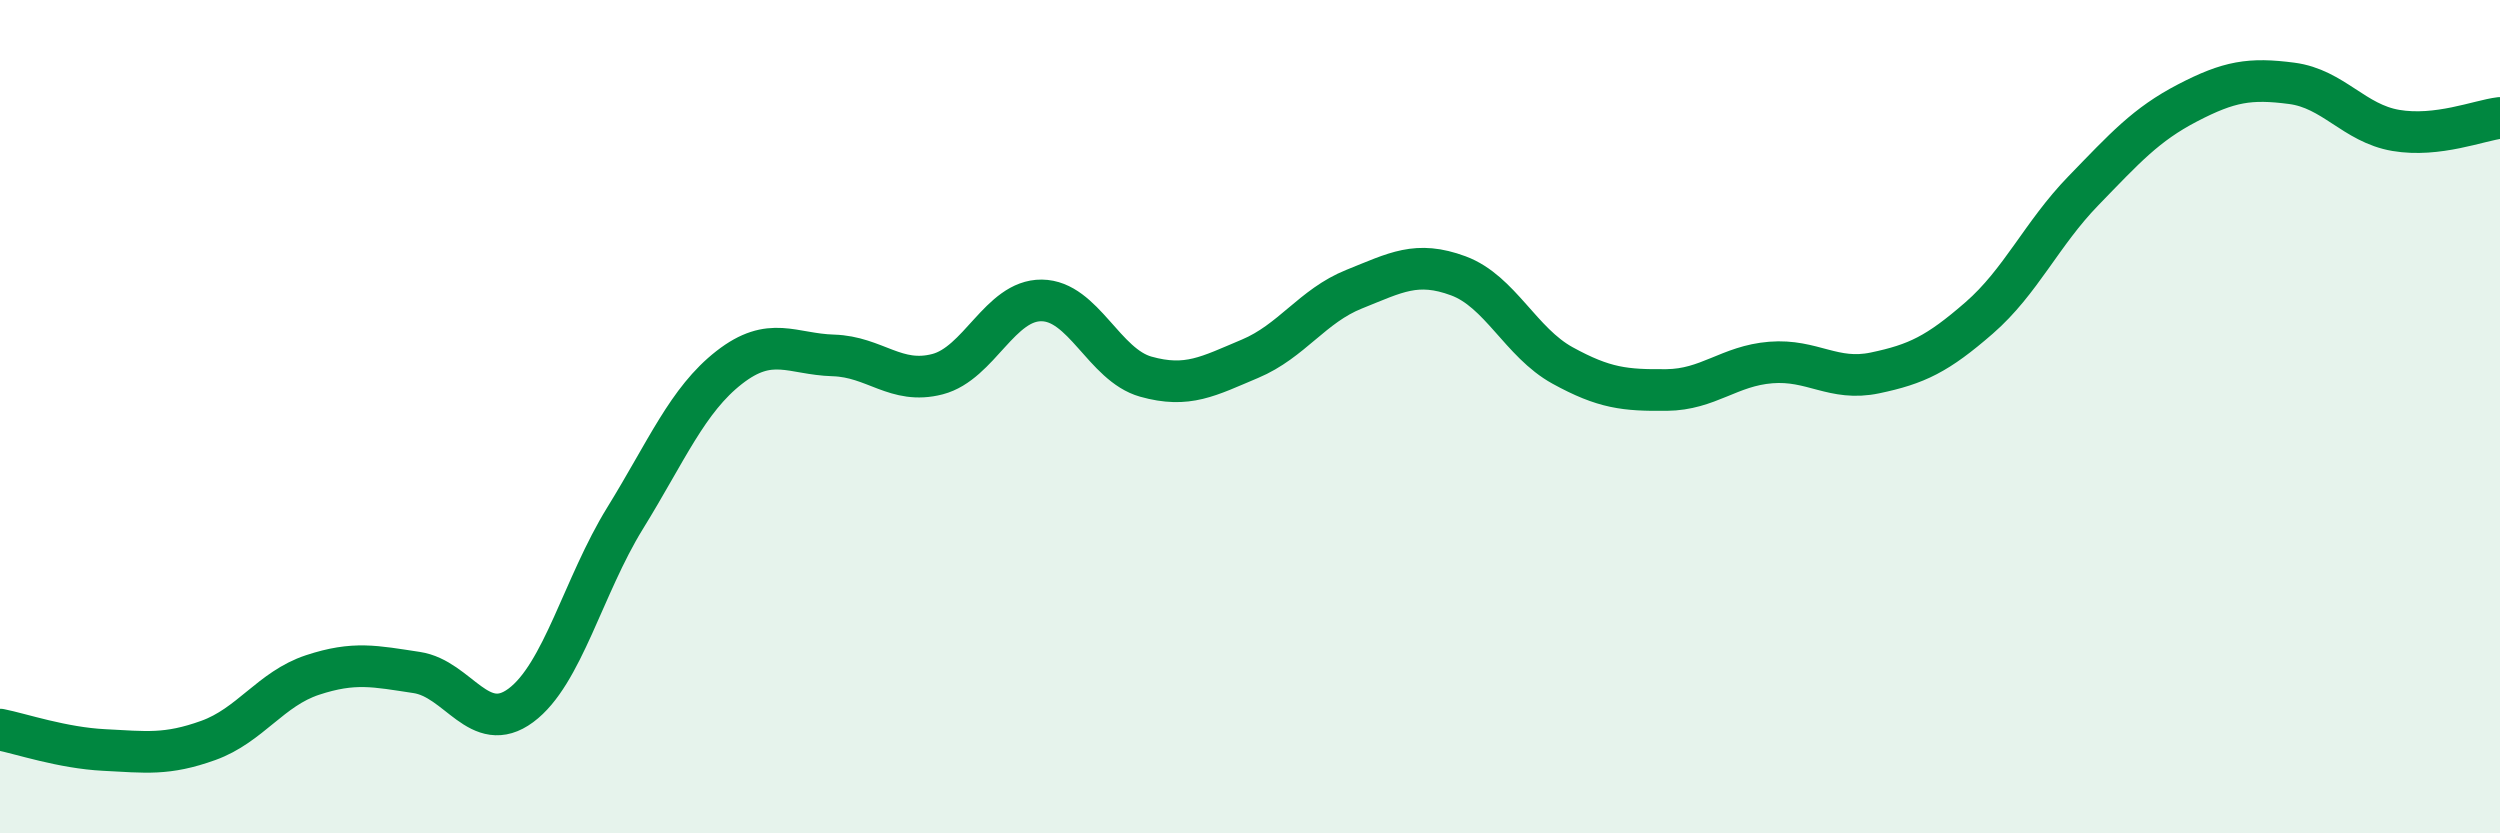
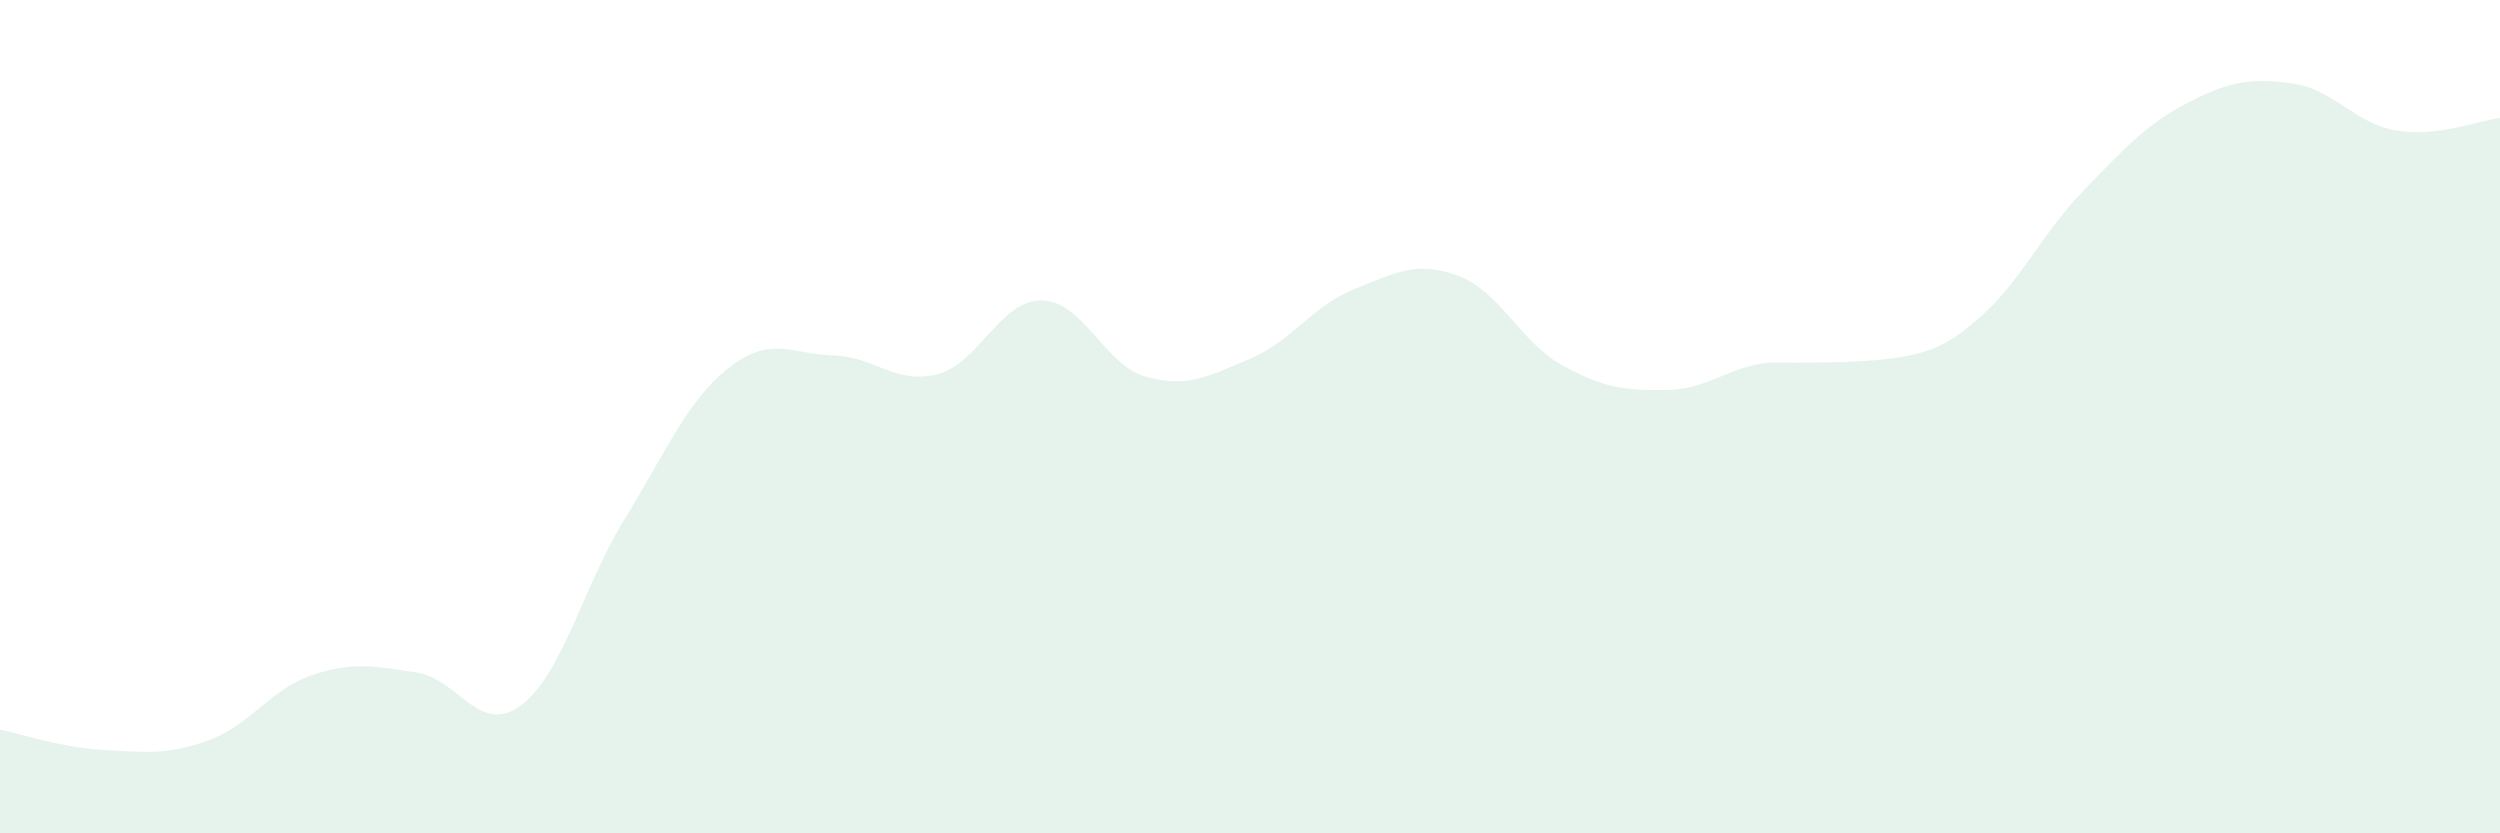
<svg xmlns="http://www.w3.org/2000/svg" width="60" height="20" viewBox="0 0 60 20">
-   <path d="M 0,17.51 C 0.5,17.61 1.5,17.95 2.5,18 C 3.5,18.05 4,18.13 5,17.77 C 6,17.41 6.5,16.53 7.5,16.2 C 8.5,15.87 9,15.99 10,16.14 C 11,16.29 11.5,17.67 12.5,16.93 C 13.5,16.19 14,14.06 15,12.44 C 16,10.82 16.5,9.6 17.5,8.82 C 18.5,8.04 19,8.5 20,8.53 C 21,8.56 21.5,9.24 22.5,8.98 C 23.5,8.72 24,7.2 25,7.21 C 26,7.22 26.5,8.76 27.5,9.04 C 28.5,9.32 29,9.03 30,8.61 C 31,8.19 31.5,7.34 32.5,6.94 C 33.5,6.54 34,6.25 35,6.62 C 36,6.99 36.5,8.22 37.5,8.77 C 38.5,9.32 39,9.37 40,9.36 C 41,9.35 41.5,8.78 42.5,8.7 C 43.5,8.62 44,9.16 45,8.95 C 46,8.74 46.5,8.5 47.5,7.63 C 48.5,6.76 49,5.61 50,4.58 C 51,3.55 51.5,2.99 52.5,2.47 C 53.5,1.95 54,1.87 55,2 C 56,2.13 56.5,2.96 57.5,3.13 C 58.5,3.3 59.5,2.89 60,2.83L60 20L0 20Z" fill="#008740" opacity="0.1" stroke-linecap="round" stroke-linejoin="round" />
-   <path d="M 0,17.51 C 0.5,17.61 1.5,17.95 2.5,18 C 3.5,18.05 4,18.13 5,17.77 C 6,17.41 6.5,16.53 7.5,16.2 C 8.5,15.87 9,15.99 10,16.14 C 11,16.29 11.5,17.67 12.5,16.93 C 13.5,16.19 14,14.06 15,12.44 C 16,10.82 16.5,9.6 17.5,8.82 C 18.5,8.04 19,8.5 20,8.53 C 21,8.56 21.5,9.24 22.5,8.98 C 23.5,8.72 24,7.2 25,7.21 C 26,7.22 26.5,8.76 27.5,9.04 C 28.5,9.32 29,9.03 30,8.61 C 31,8.19 31.5,7.34 32.5,6.94 C 33.5,6.54 34,6.25 35,6.62 C 36,6.99 36.5,8.22 37.5,8.77 C 38.5,9.32 39,9.37 40,9.36 C 41,9.35 41.5,8.78 42.5,8.7 C 43.5,8.62 44,9.16 45,8.95 C 46,8.74 46.5,8.5 47.5,7.63 C 48.5,6.76 49,5.61 50,4.58 C 51,3.55 51.5,2.99 52.5,2.47 C 53.5,1.95 54,1.87 55,2 C 56,2.13 56.5,2.96 57.5,3.13 C 58.5,3.3 59.5,2.89 60,2.83" stroke="#008740" stroke-width="1" fill="none" stroke-linecap="round" stroke-linejoin="round" />
+   <path d="M 0,17.51 C 0.5,17.61 1.5,17.95 2.5,18 C 3.5,18.05 4,18.13 5,17.77 C 6,17.41 6.5,16.53 7.5,16.2 C 8.5,15.87 9,15.99 10,16.14 C 11,16.29 11.5,17.67 12.5,16.93 C 13.5,16.19 14,14.06 15,12.44 C 16,10.82 16.5,9.6 17.5,8.82 C 18.5,8.04 19,8.5 20,8.53 C 21,8.56 21.5,9.24 22.5,8.98 C 23.5,8.72 24,7.2 25,7.21 C 26,7.22 26.5,8.76 27.5,9.04 C 28.5,9.32 29,9.03 30,8.61 C 31,8.19 31.5,7.34 32.5,6.94 C 33.5,6.54 34,6.25 35,6.62 C 36,6.99 36.5,8.22 37.5,8.77 C 38.5,9.32 39,9.37 40,9.36 C 41,9.35 41.5,8.78 42.5,8.7 C 46,8.74 46.5,8.5 47.5,7.63 C 48.5,6.76 49,5.61 50,4.58 C 51,3.55 51.5,2.99 52.5,2.47 C 53.5,1.95 54,1.87 55,2 C 56,2.13 56.5,2.96 57.5,3.13 C 58.5,3.3 59.5,2.89 60,2.83L60 20L0 20Z" fill="#008740" opacity="0.1" stroke-linecap="round" stroke-linejoin="round" />
</svg>